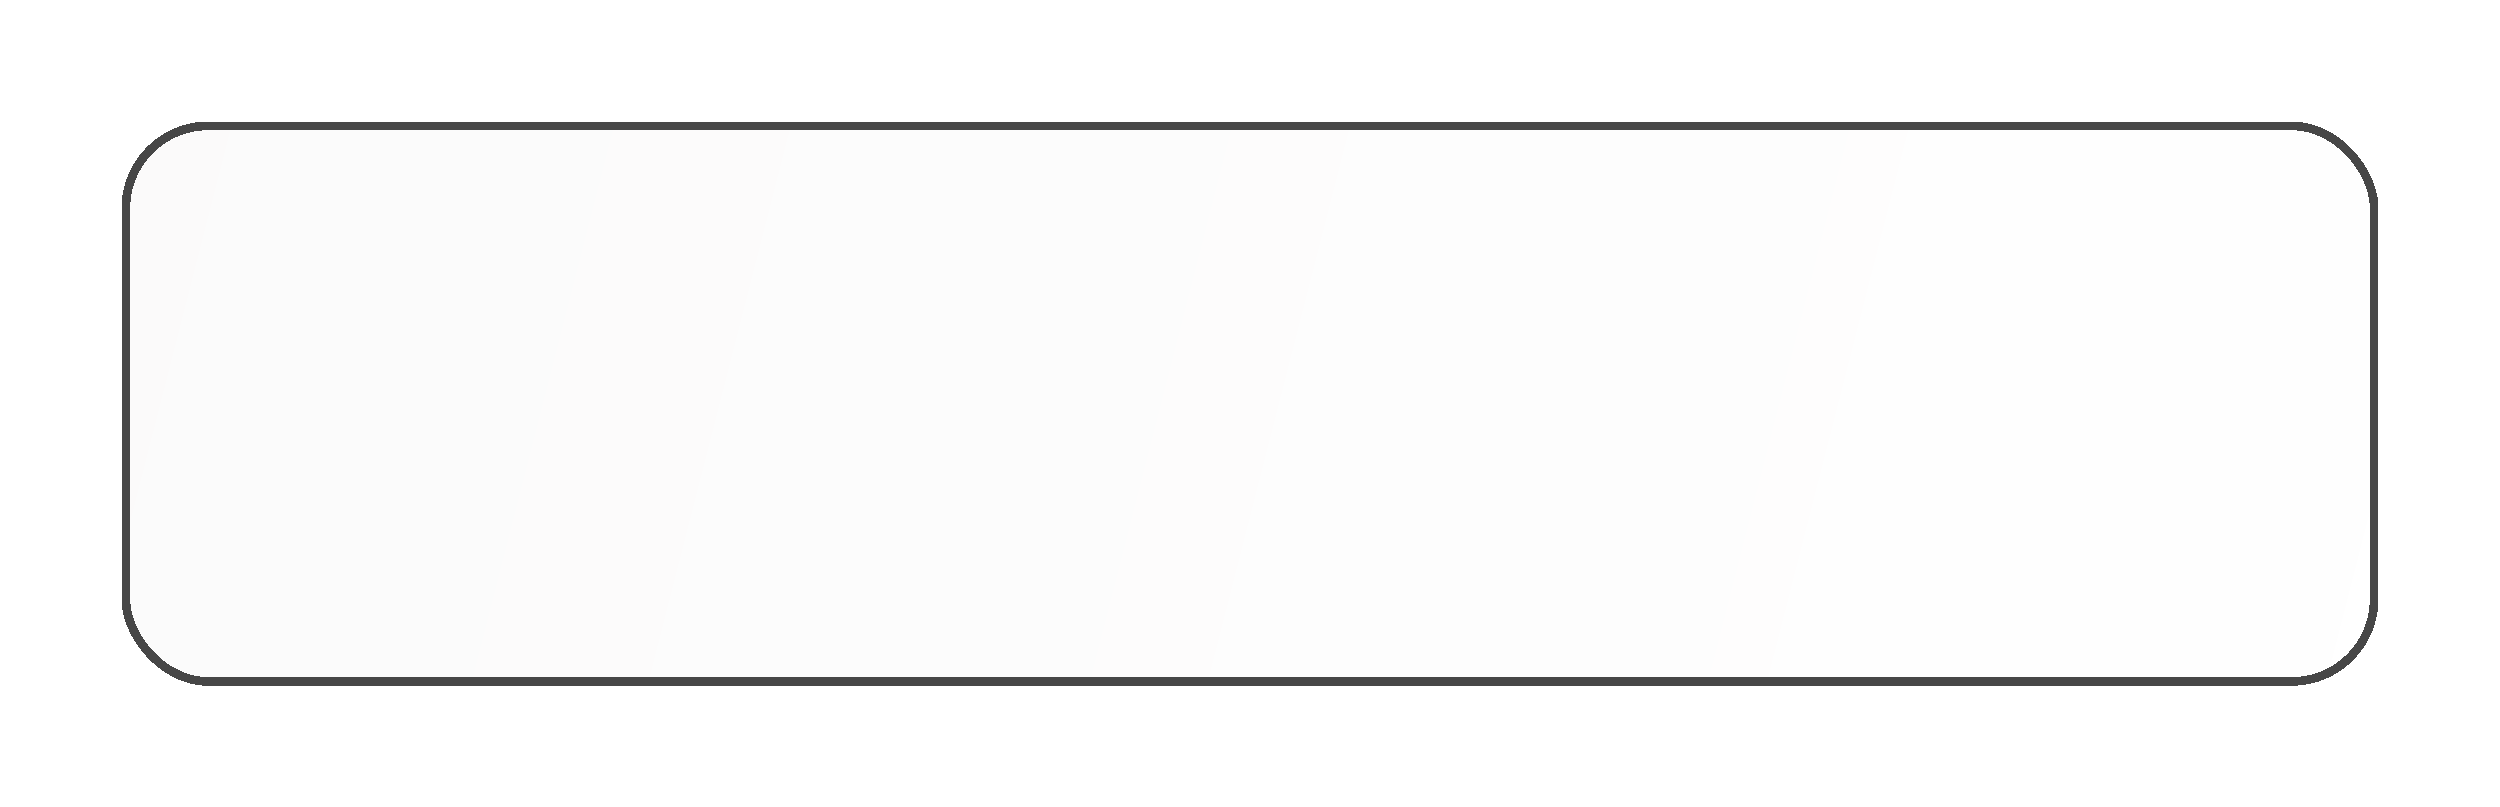
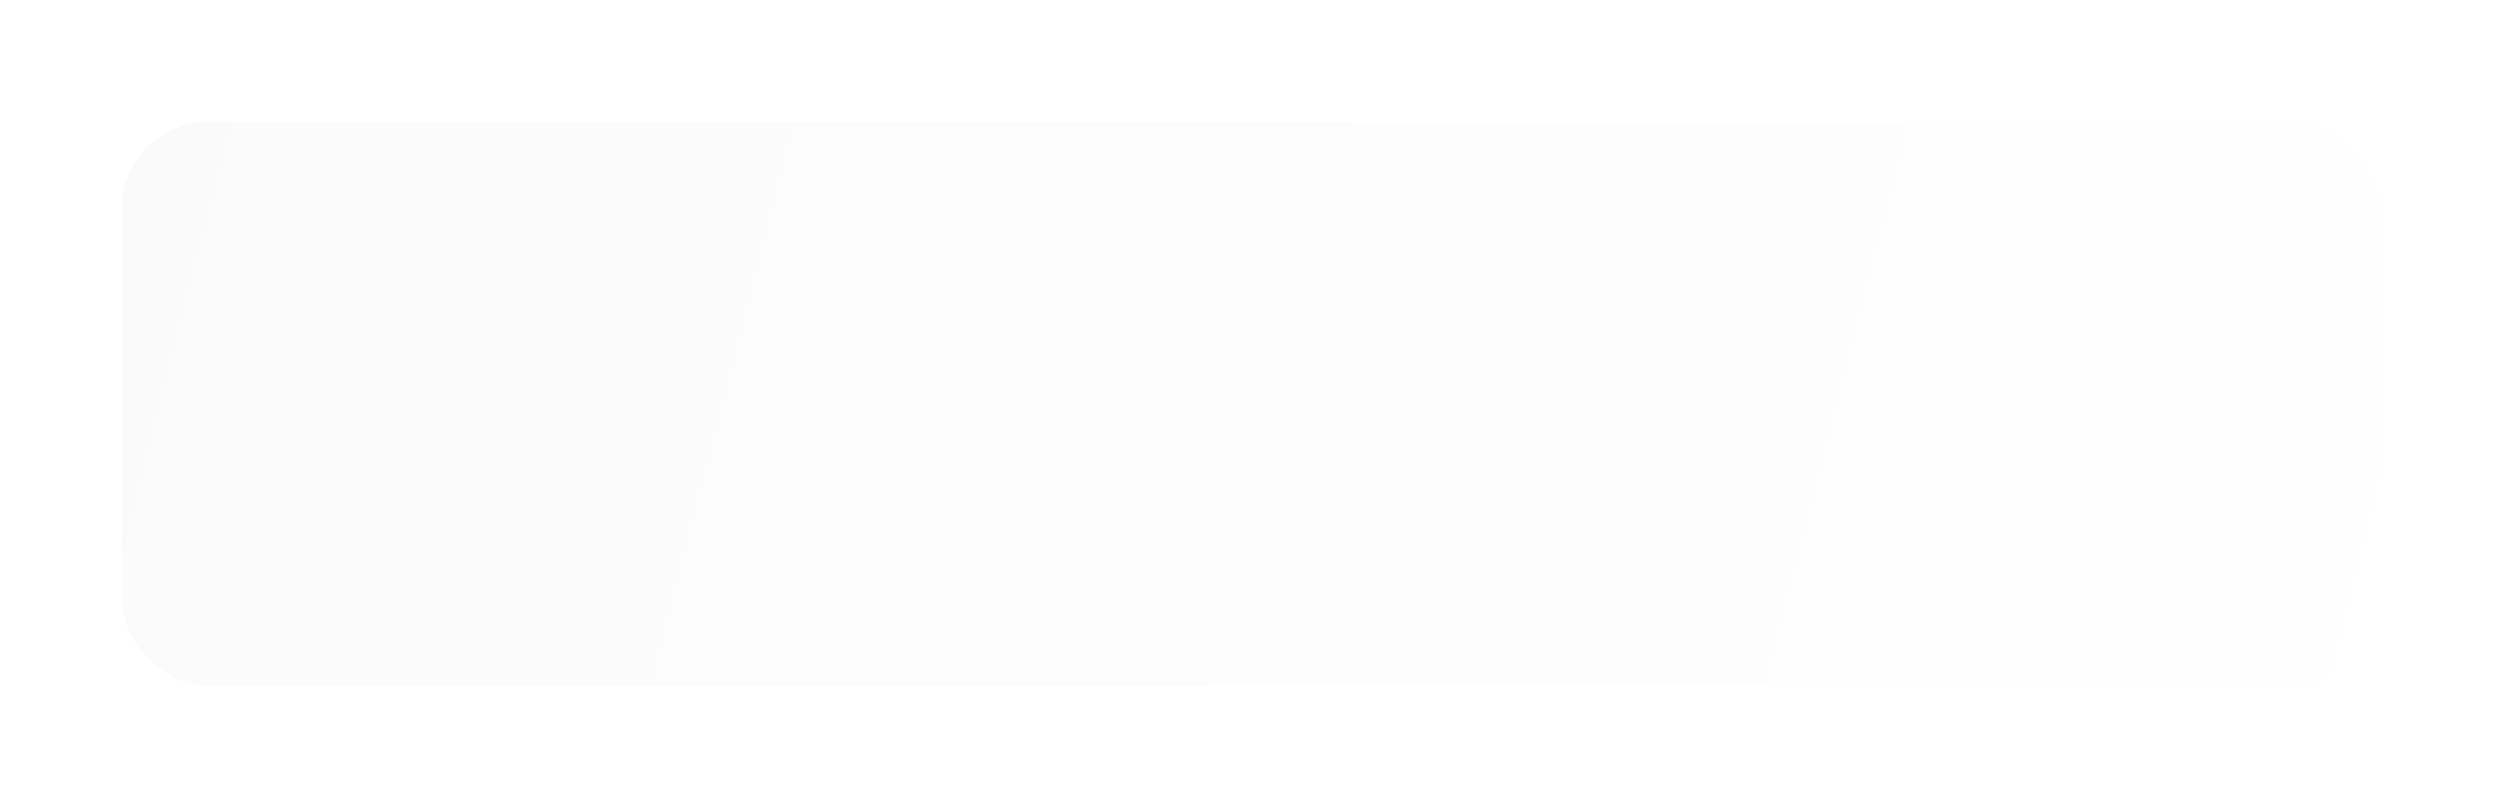
<svg xmlns="http://www.w3.org/2000/svg" width="288" height="93" viewBox="0 0 288 93" fill="none">
  <g filter="url(#filter0_bd_7_26)">
    <rect x="10" y="10" width="260" height="65" rx="10" fill="url(#paint0_linear_7_26)" fill-opacity="0.1" shape-rendering="crispEdges" />
-     <rect x="10.5" y="10.5" width="259" height="64" rx="9.5" stroke="#474747" shape-rendering="crispEdges" />
  </g>
  <defs>
    <filter id="filter0_bd_7_26" x="-10" y="-10" width="300" height="105" filterUnits="userSpaceOnUse" color-interpolation-filters="sRGB">
      <feFlood flood-opacity="0" result="BackgroundImageFix" />
      <feGaussianBlur in="BackgroundImageFix" stdDeviation="10" />
      <feComposite in2="SourceAlpha" operator="in" result="effect1_backgroundBlur_7_26" />
      <feColorMatrix in="SourceAlpha" type="matrix" values="0 0 0 0 0 0 0 0 0 0 0 0 0 0 0 0 0 0 127 0" result="hardAlpha" />
      <feOffset dx="4" dy="4" />
      <feGaussianBlur stdDeviation="7" />
      <feComposite in2="hardAlpha" operator="out" />
      <feColorMatrix type="matrix" values="0 0 0 0 0 0 0 0 0 0 0 0 0 0 0 0 0 0 0.25 0" />
      <feBlend mode="normal" in2="effect1_backgroundBlur_7_26" result="effect2_dropShadow_7_26" />
      <feBlend mode="normal" in="SourceGraphic" in2="effect2_dropShadow_7_26" result="shape" />
    </filter>
    <linearGradient id="paint0_linear_7_26" x1="10" y1="10" x2="264" y2="75" gradientUnits="userSpaceOnUse">
      <stop stop-color="#D9D5D5" />
      <stop offset="1" stop-color="white" />
    </linearGradient>
  </defs>
</svg>